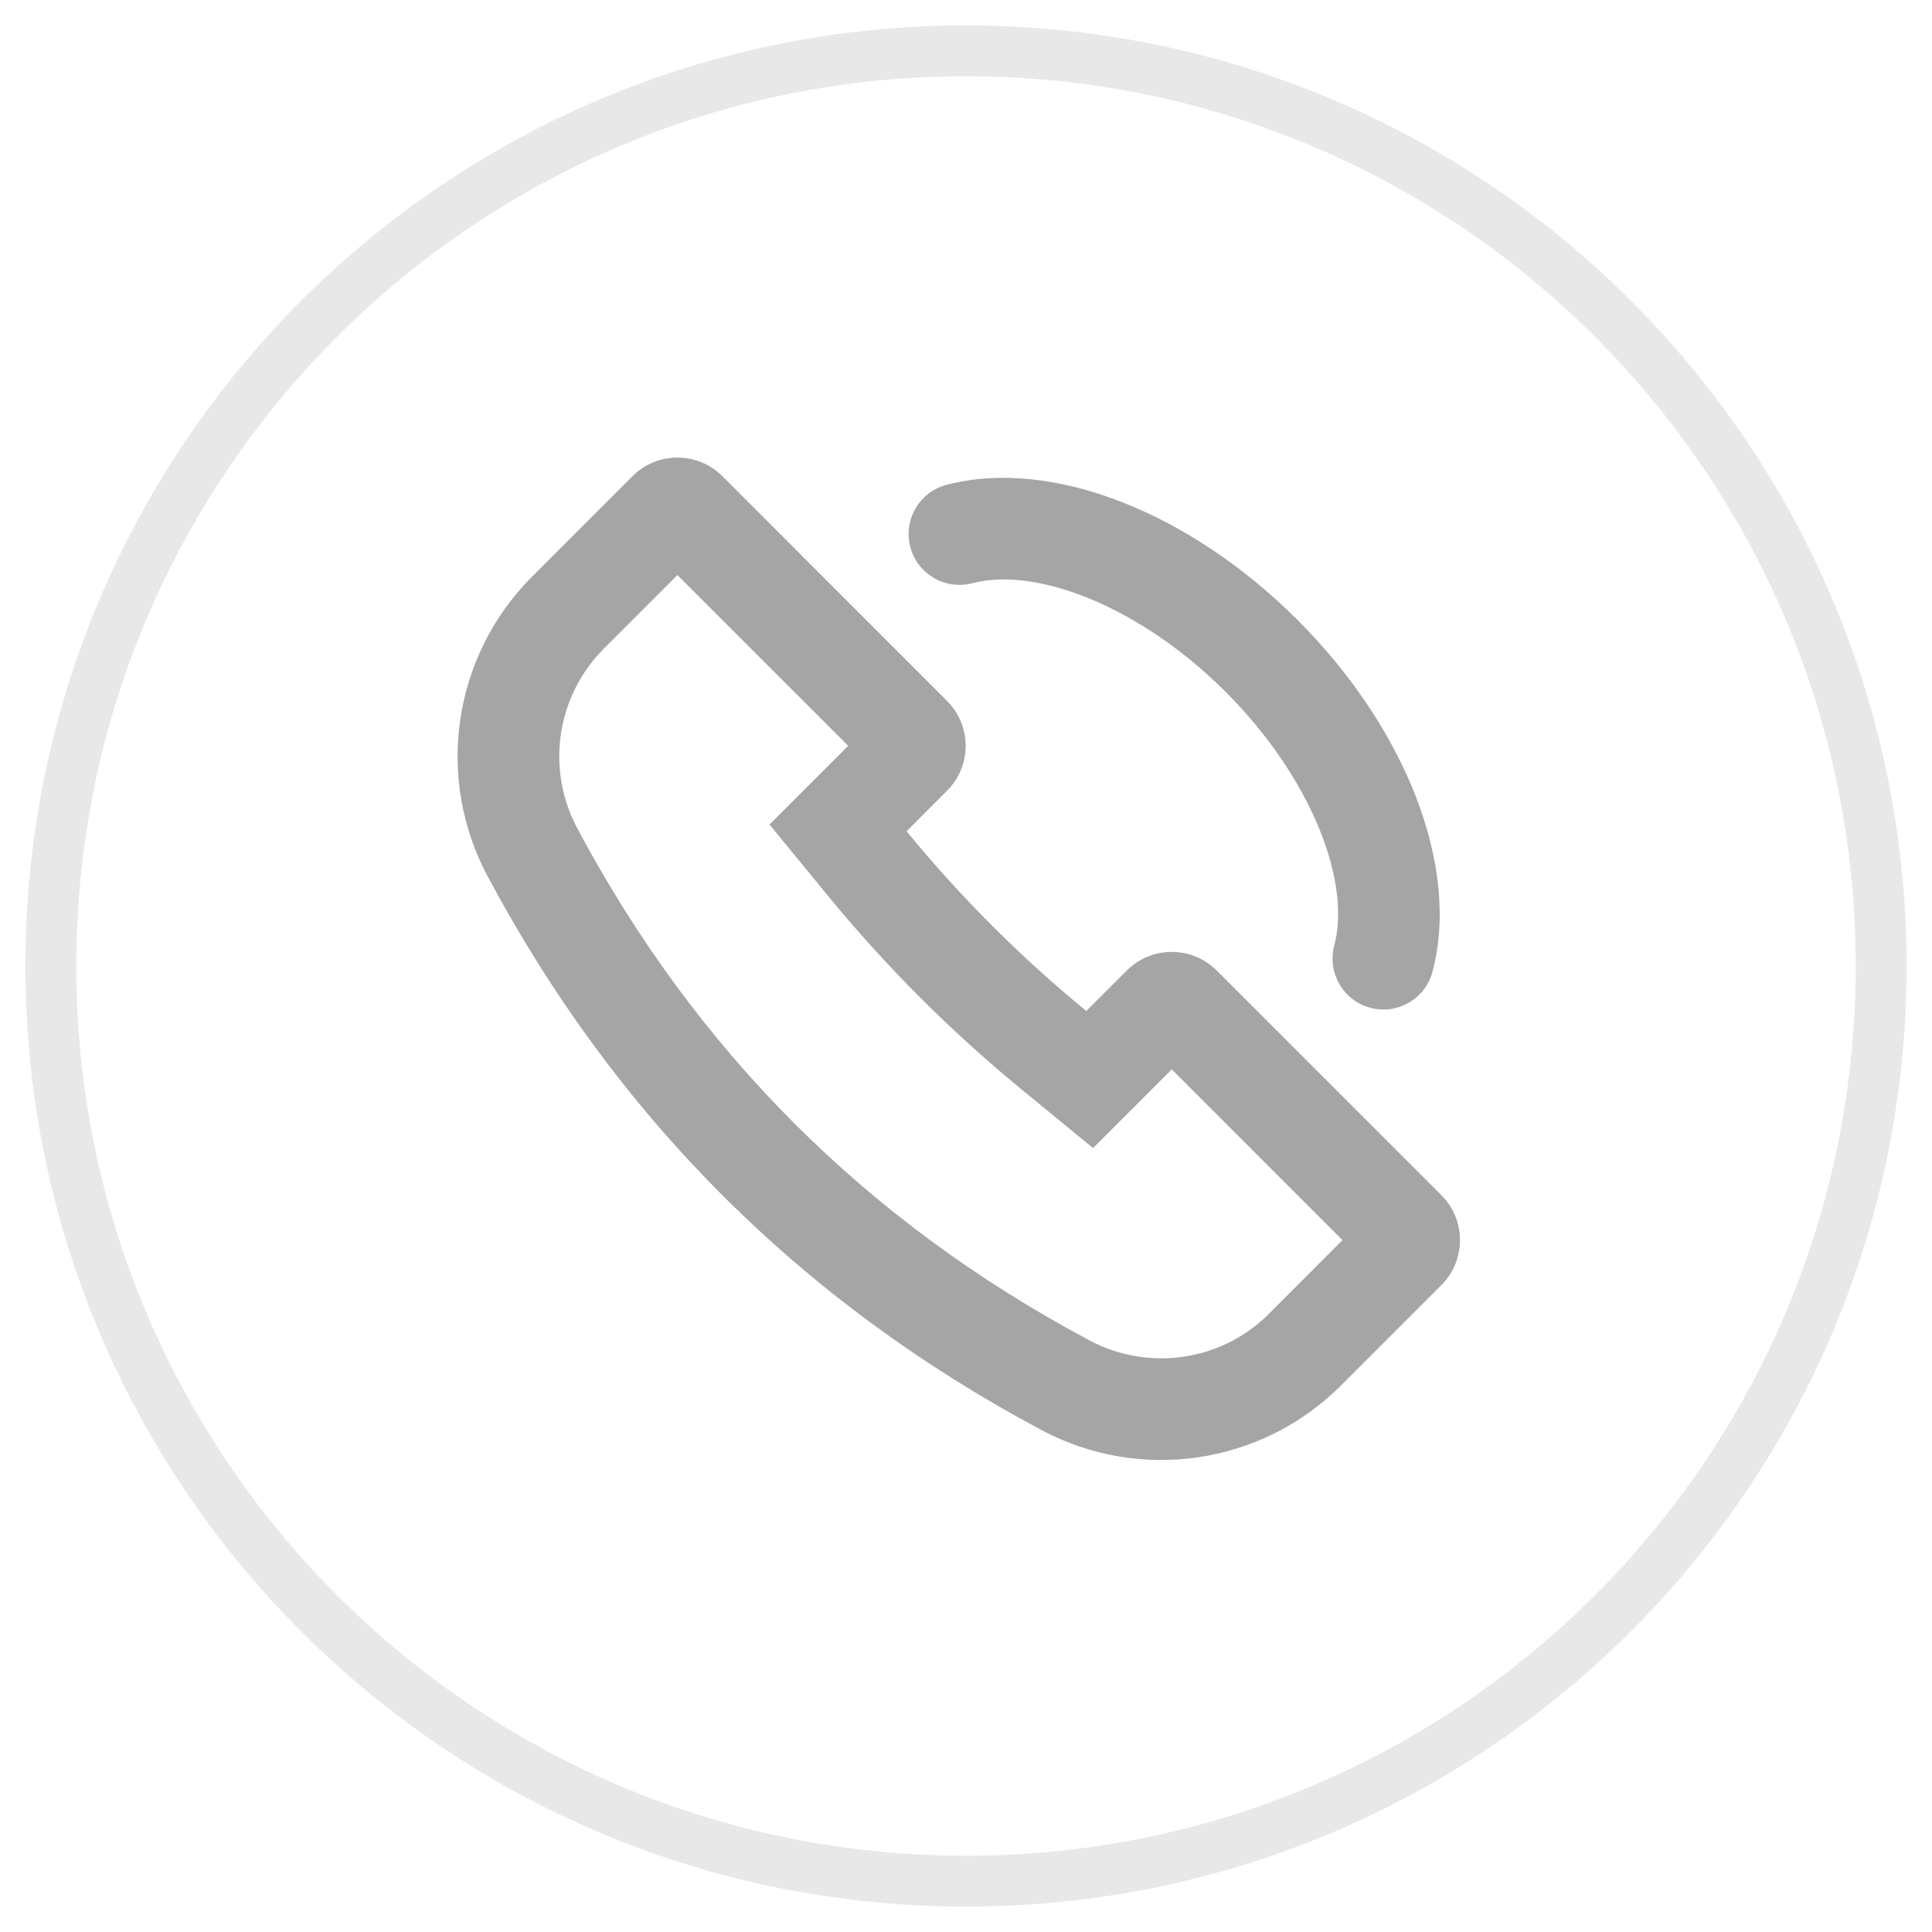
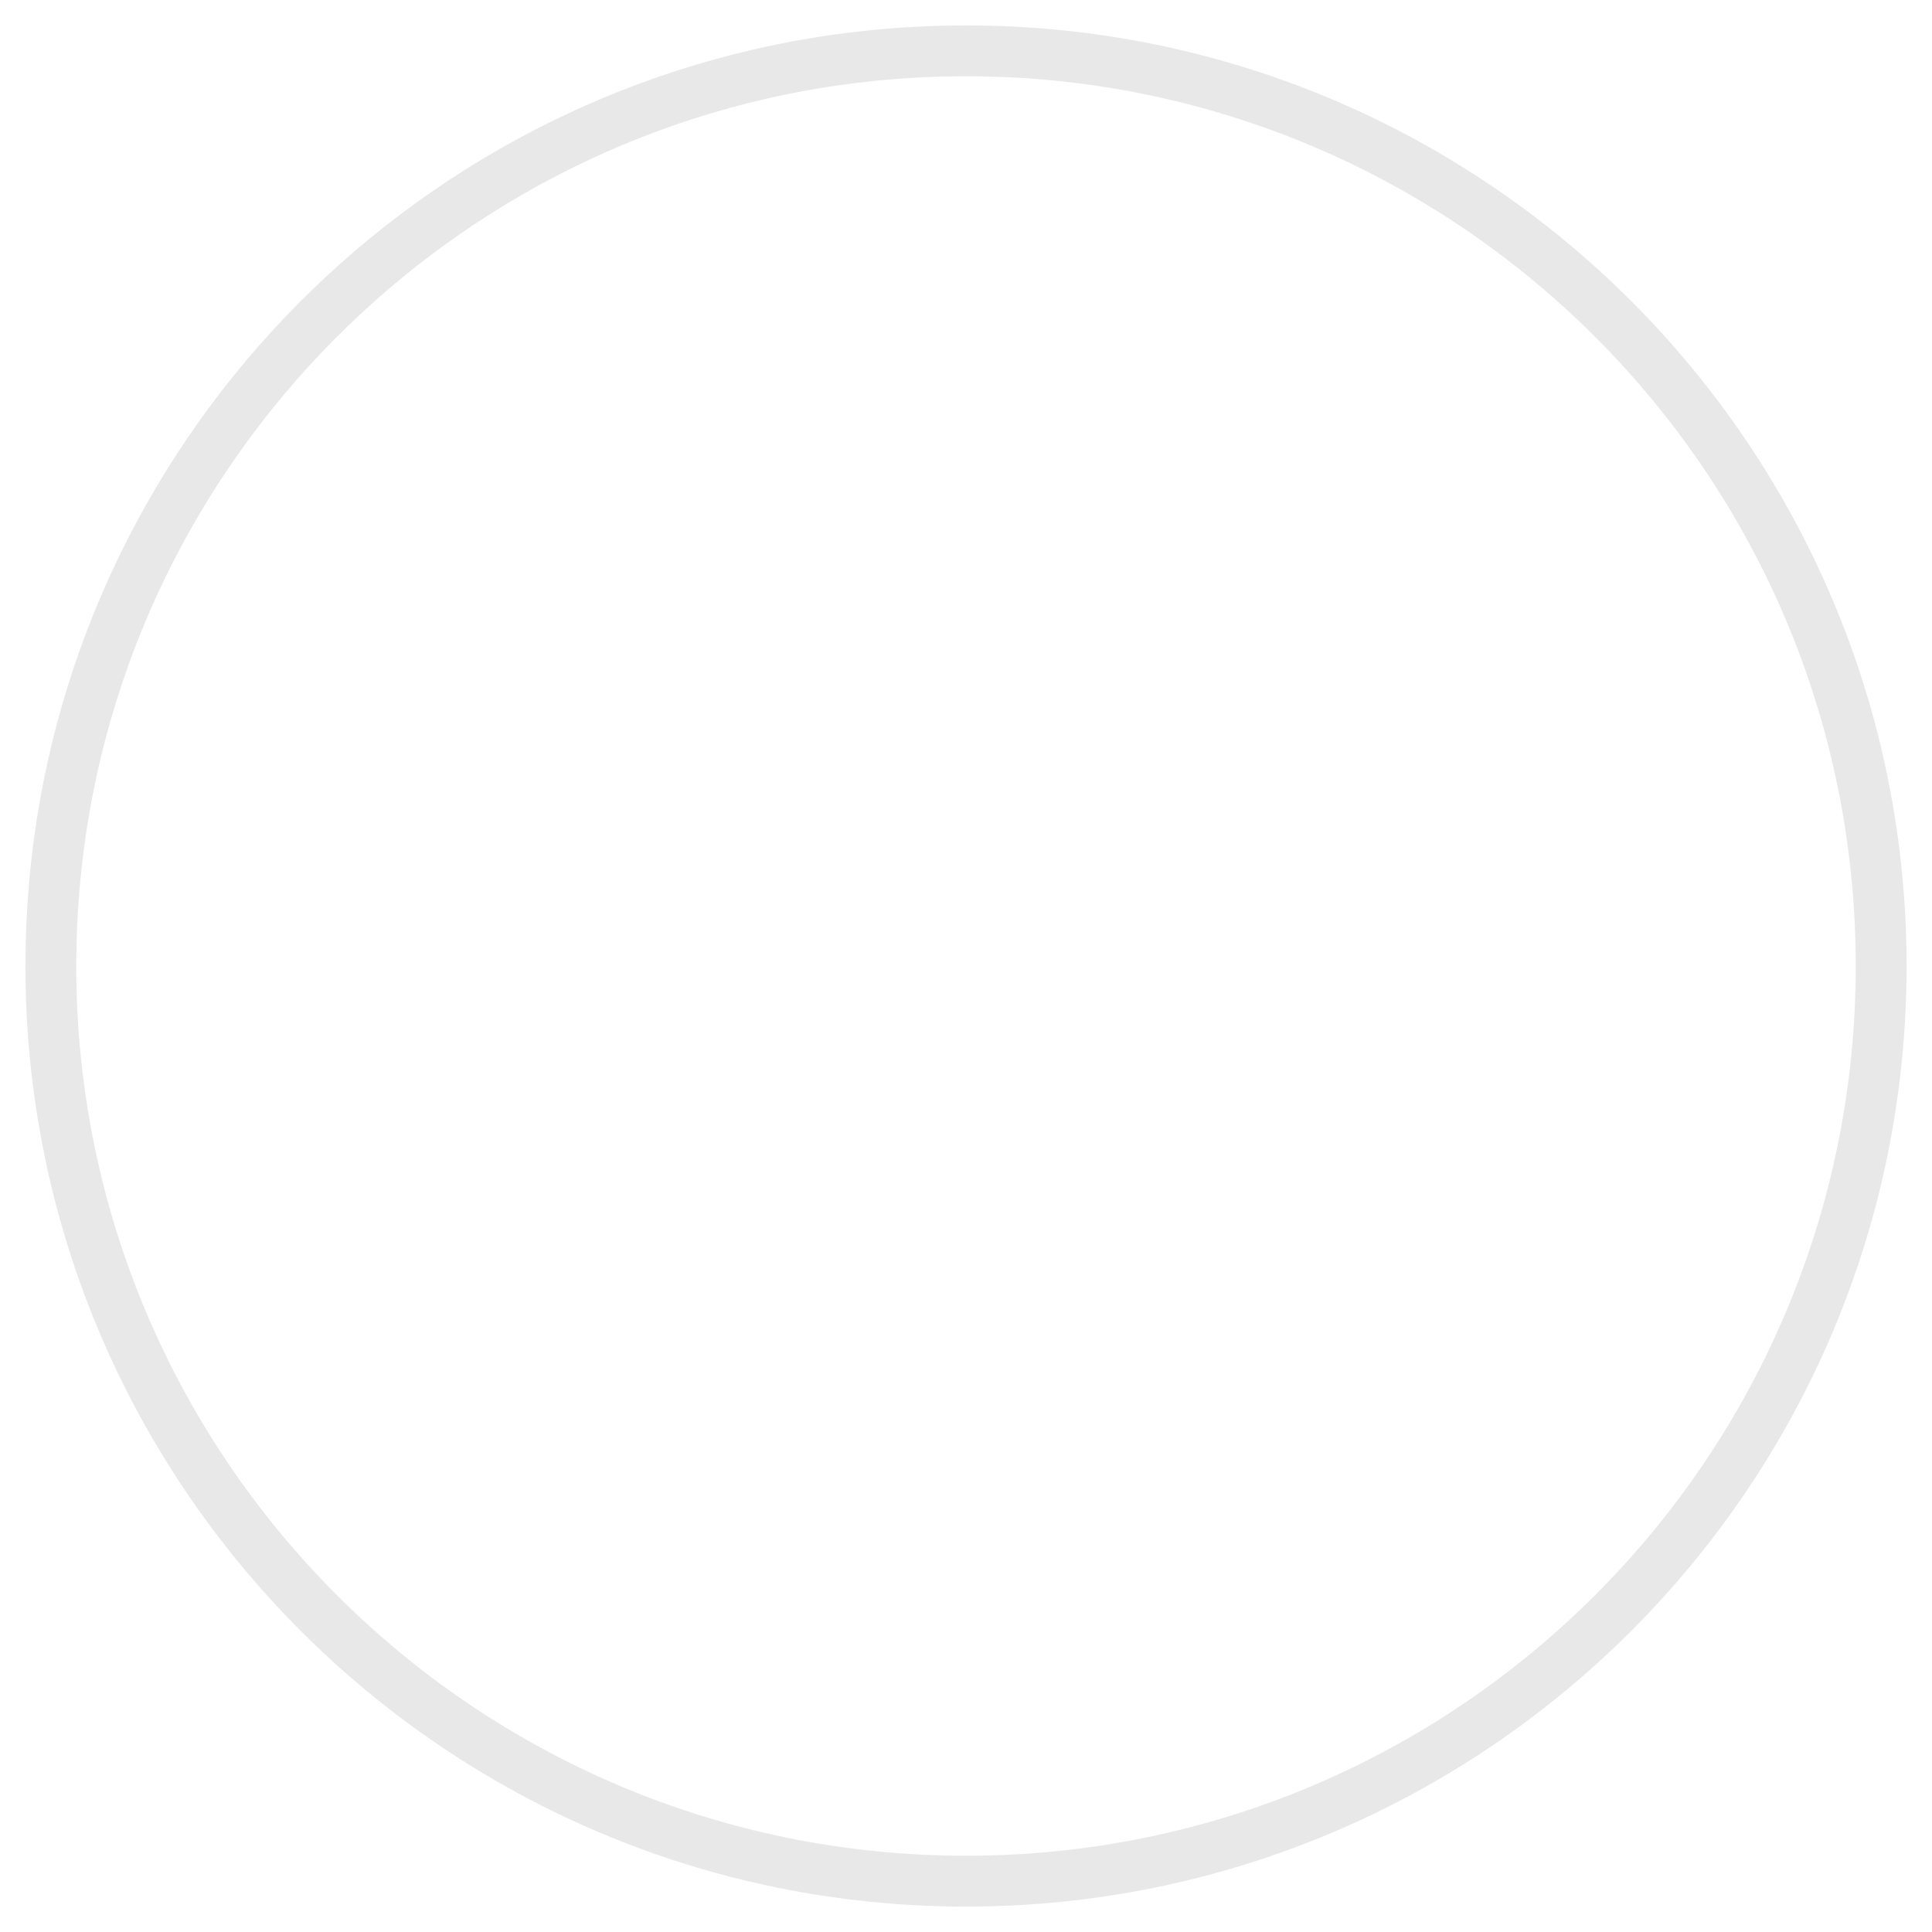
<svg xmlns="http://www.w3.org/2000/svg" width="38px" height="38px" viewBox="0 0 38 38" version="1.1">
  <title>Group 5</title>
  <desc>Created with Sketch.</desc>
  <g id="Design-_-Szary" stroke="none" stroke-width="1" fill="none" fill-rule="evenodd">
    <g id="1.-PK_Home" transform="translate(-985, -1081)">
      <g id="Group" transform="translate(986, 1082)">
        <g id="Group-5">
          <path d="M18,36 C27.941,36 36,27.941 36,18 C36,8.059 27.941,0 18,0 C16.611,0 15.258,0.157 13.959,0.455 C5.964,2.289 0,9.448 0,18 C0,27.941 8.059,36 18,36 Z" id="Oval" stroke="#A5A5A5" opacity="0.25" />
          <g id="Group-2" transform="translate(8, 8)" fill="#A5A5A5" fill-rule="nonzero">
-             <path d="M19.176,10.112 C19.035,10.646 18.487,10.964 17.953,10.822 C17.42,10.68 17.102,10.133 17.243,9.599 C17.582,8.322 16.774,6.275 15.107,4.609 C13.445,2.946 11.402,2.137 10.124,2.471 C9.59,2.611 9.043,2.291 8.904,1.756 C8.764,1.222 9.084,0.676 9.618,0.536 C11.68,-0.003 14.402,1.075 16.522,3.195 C18.646,5.319 19.724,8.048 19.176,10.112 Z" id="Path" />
-             <path d="M13.163,10.089 C13.651,9.601 14.442,9.601 14.931,10.089 L19.35,14.508 C19.838,14.996 19.838,15.788 19.35,16.276 L17.347,18.279 C15.79,19.812 13.417,20.157 11.486,19.128 C9.117,17.865 7.024,16.325 5.208,14.508 C3.391,12.692 1.852,10.599 0.588,8.23 C-0.447,6.288 -0.091,3.898 1.465,2.342 L3.44,0.366 C3.928,-0.122 4.72,-0.122 5.208,0.366 L9.627,4.786 C10.115,5.274 10.115,6.065 9.627,6.553 L8.831,7.35 C9.362,7.997 9.922,8.616 10.511,9.205 C11.1,9.794 11.719,10.354 12.366,10.885 L13.163,10.089 Z M12.499,13.581 L11.098,12.432 C10.4,11.859 9.733,11.255 9.097,10.619 C8.461,9.983 7.857,9.316 7.284,8.618 L6.135,7.217 L7.683,5.669 L4.324,2.311 L2.879,3.756 C1.945,4.689 1.732,6.124 2.353,7.289 C3.524,9.486 4.947,11.419 6.622,13.094 C8.297,14.769 10.23,16.192 12.427,17.363 C13.585,17.98 15.009,17.774 15.933,16.865 L17.405,15.392 L14.047,12.033 L12.499,13.581 Z" id="Path" />
-           </g>
+             </g>
        </g>
      </g>
    </g>
  </g>
</svg>